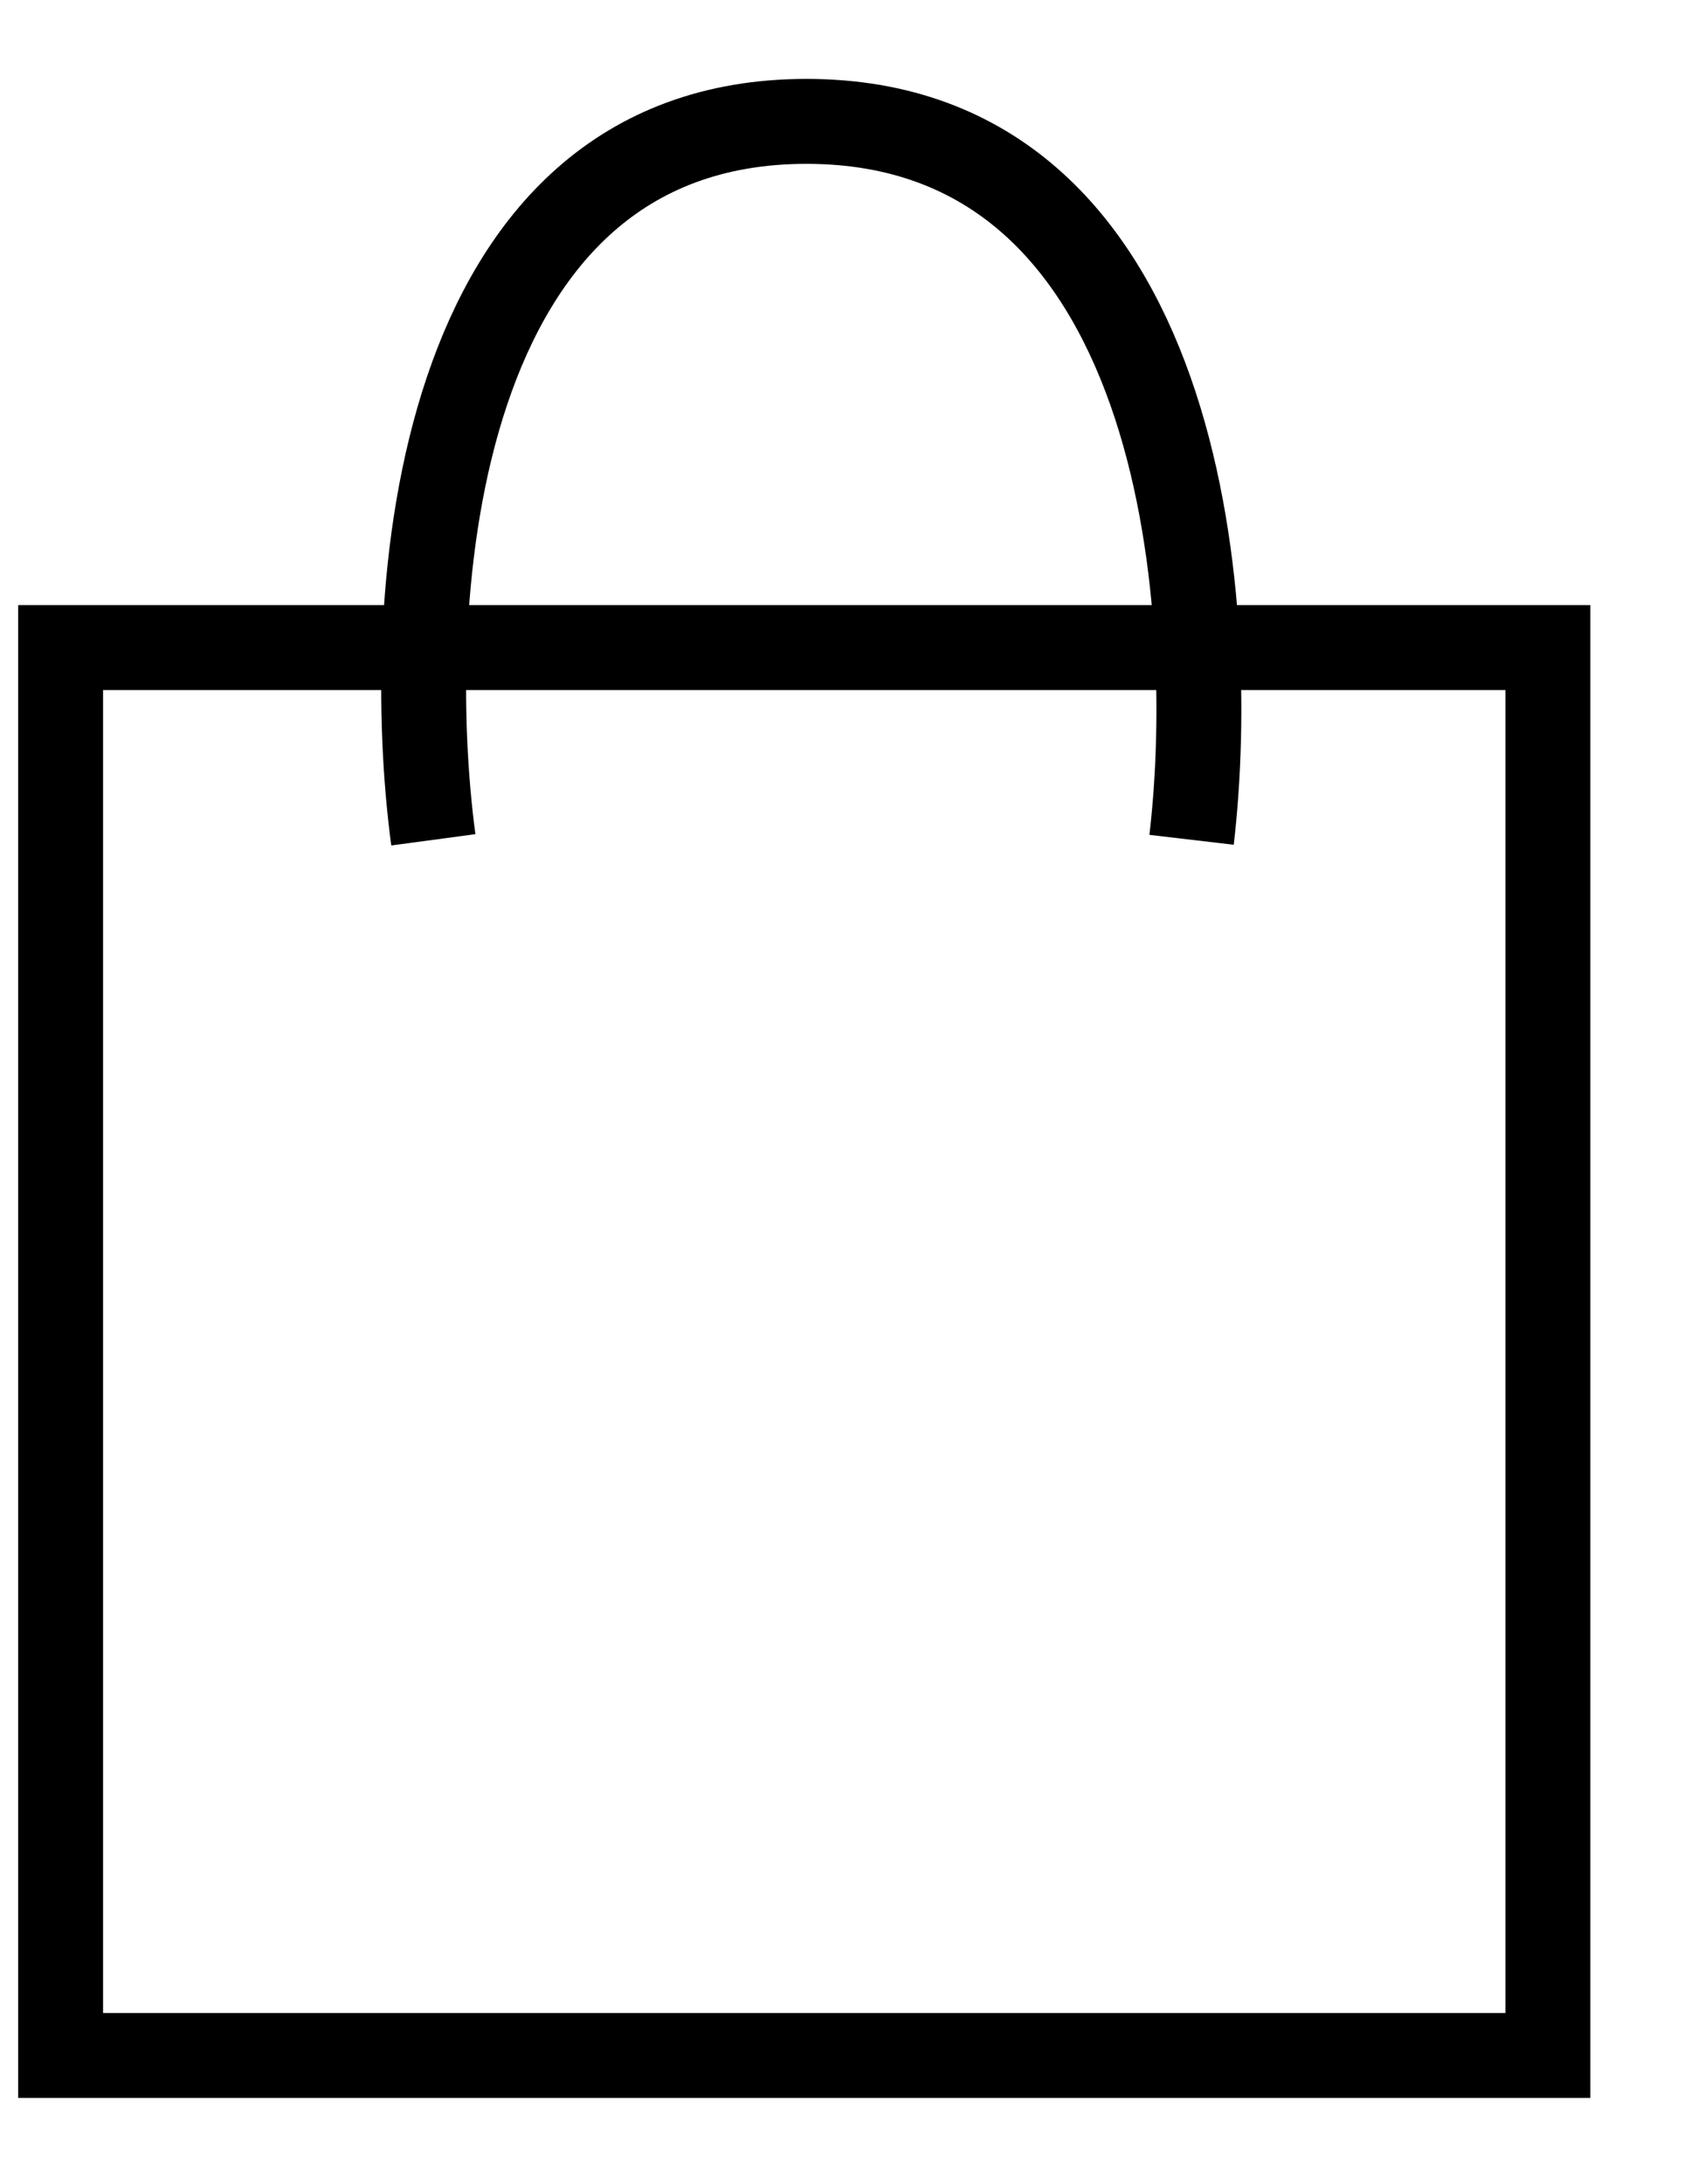
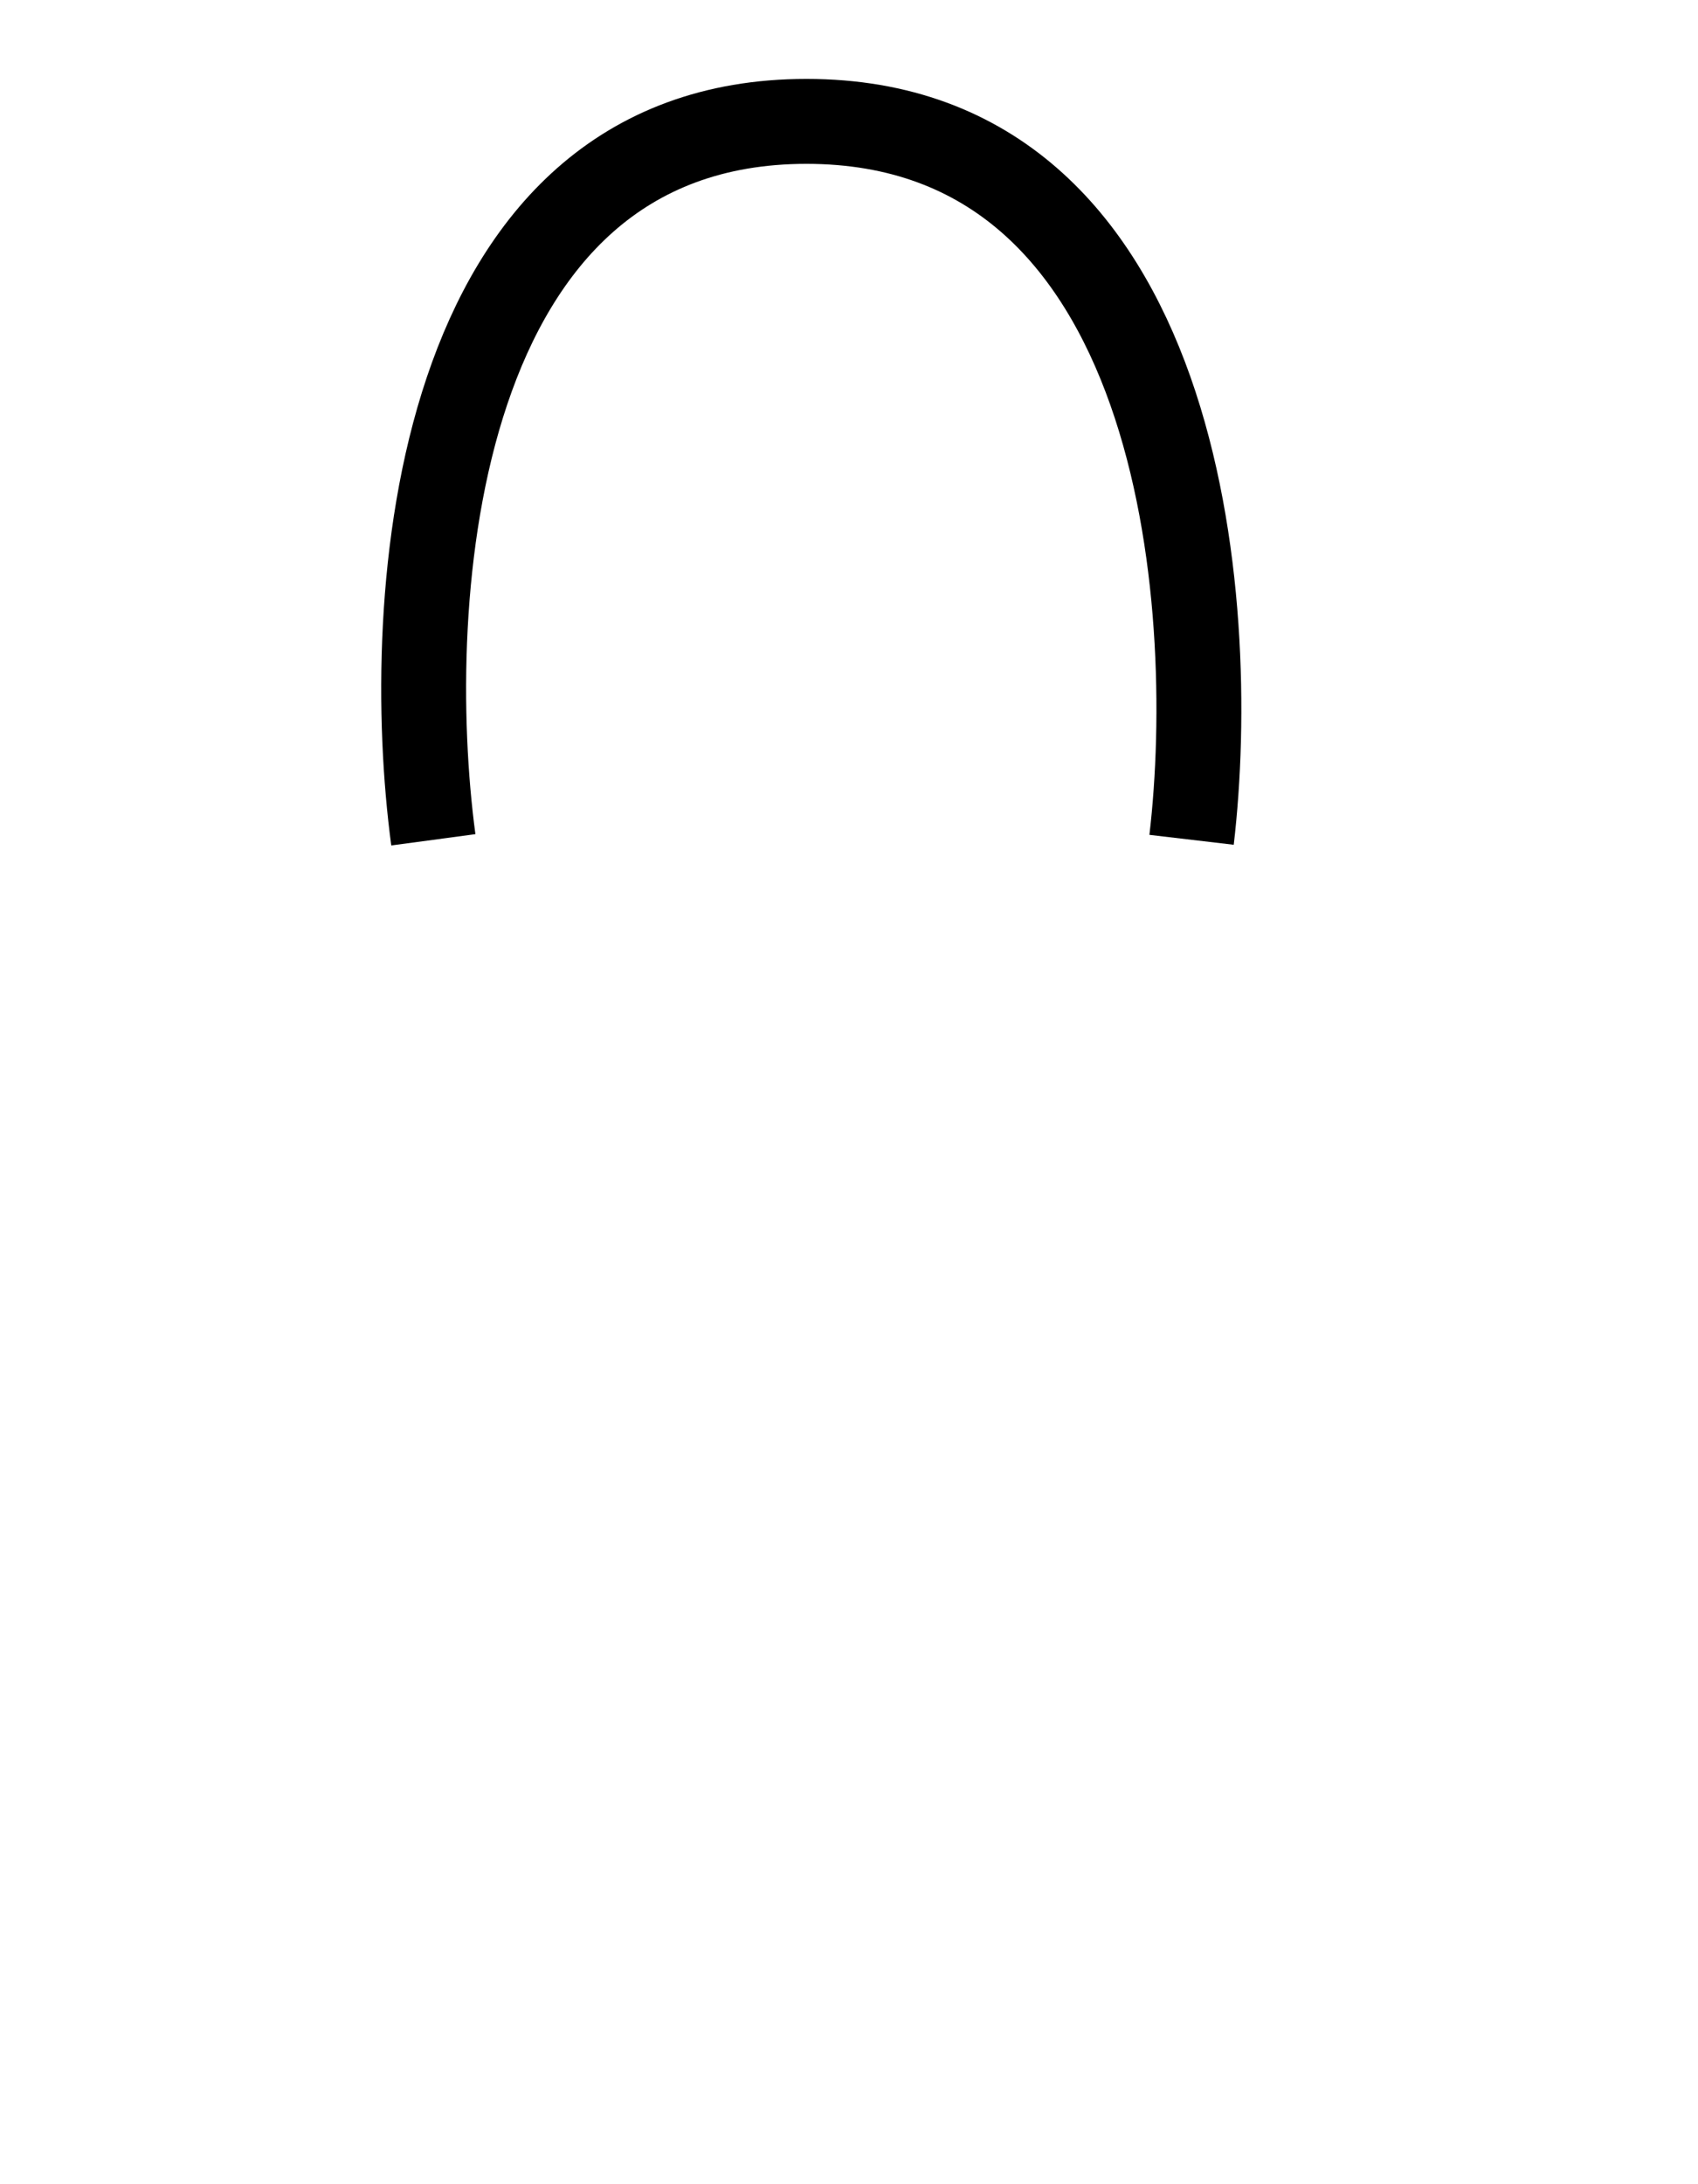
<svg xmlns="http://www.w3.org/2000/svg" viewBox="0 0 20.00 25.71" data-guides="{&quot;vertical&quot;:[],&quot;horizontal&quot;:[]}">
  <defs />
-   <path baseline-shift="baseline" stroke="#000000" x="0.5" y="5.337" width="12.263" height="11.602" id="tSvg2f2752052f" title="Rectangle 1" fill="none" fill-opacity="1" stroke-opacity="1" d="M0.714 7.624H18.232V24.199H0.714Z" style="transform-origin: 9.473px 15.911px;" />
  <path fill="none" stroke="#000000" fill-opacity="1" stroke-width="1" stroke-opacity="1" baseline-shift="baseline" id="tSvg573ef170f1" title="Path 8" d="M5.104 9.887C4.726 7.067 5.076 1.429 9.499 1.429C13.921 1.429 14.366 7.067 14.035 9.887" />
</svg>